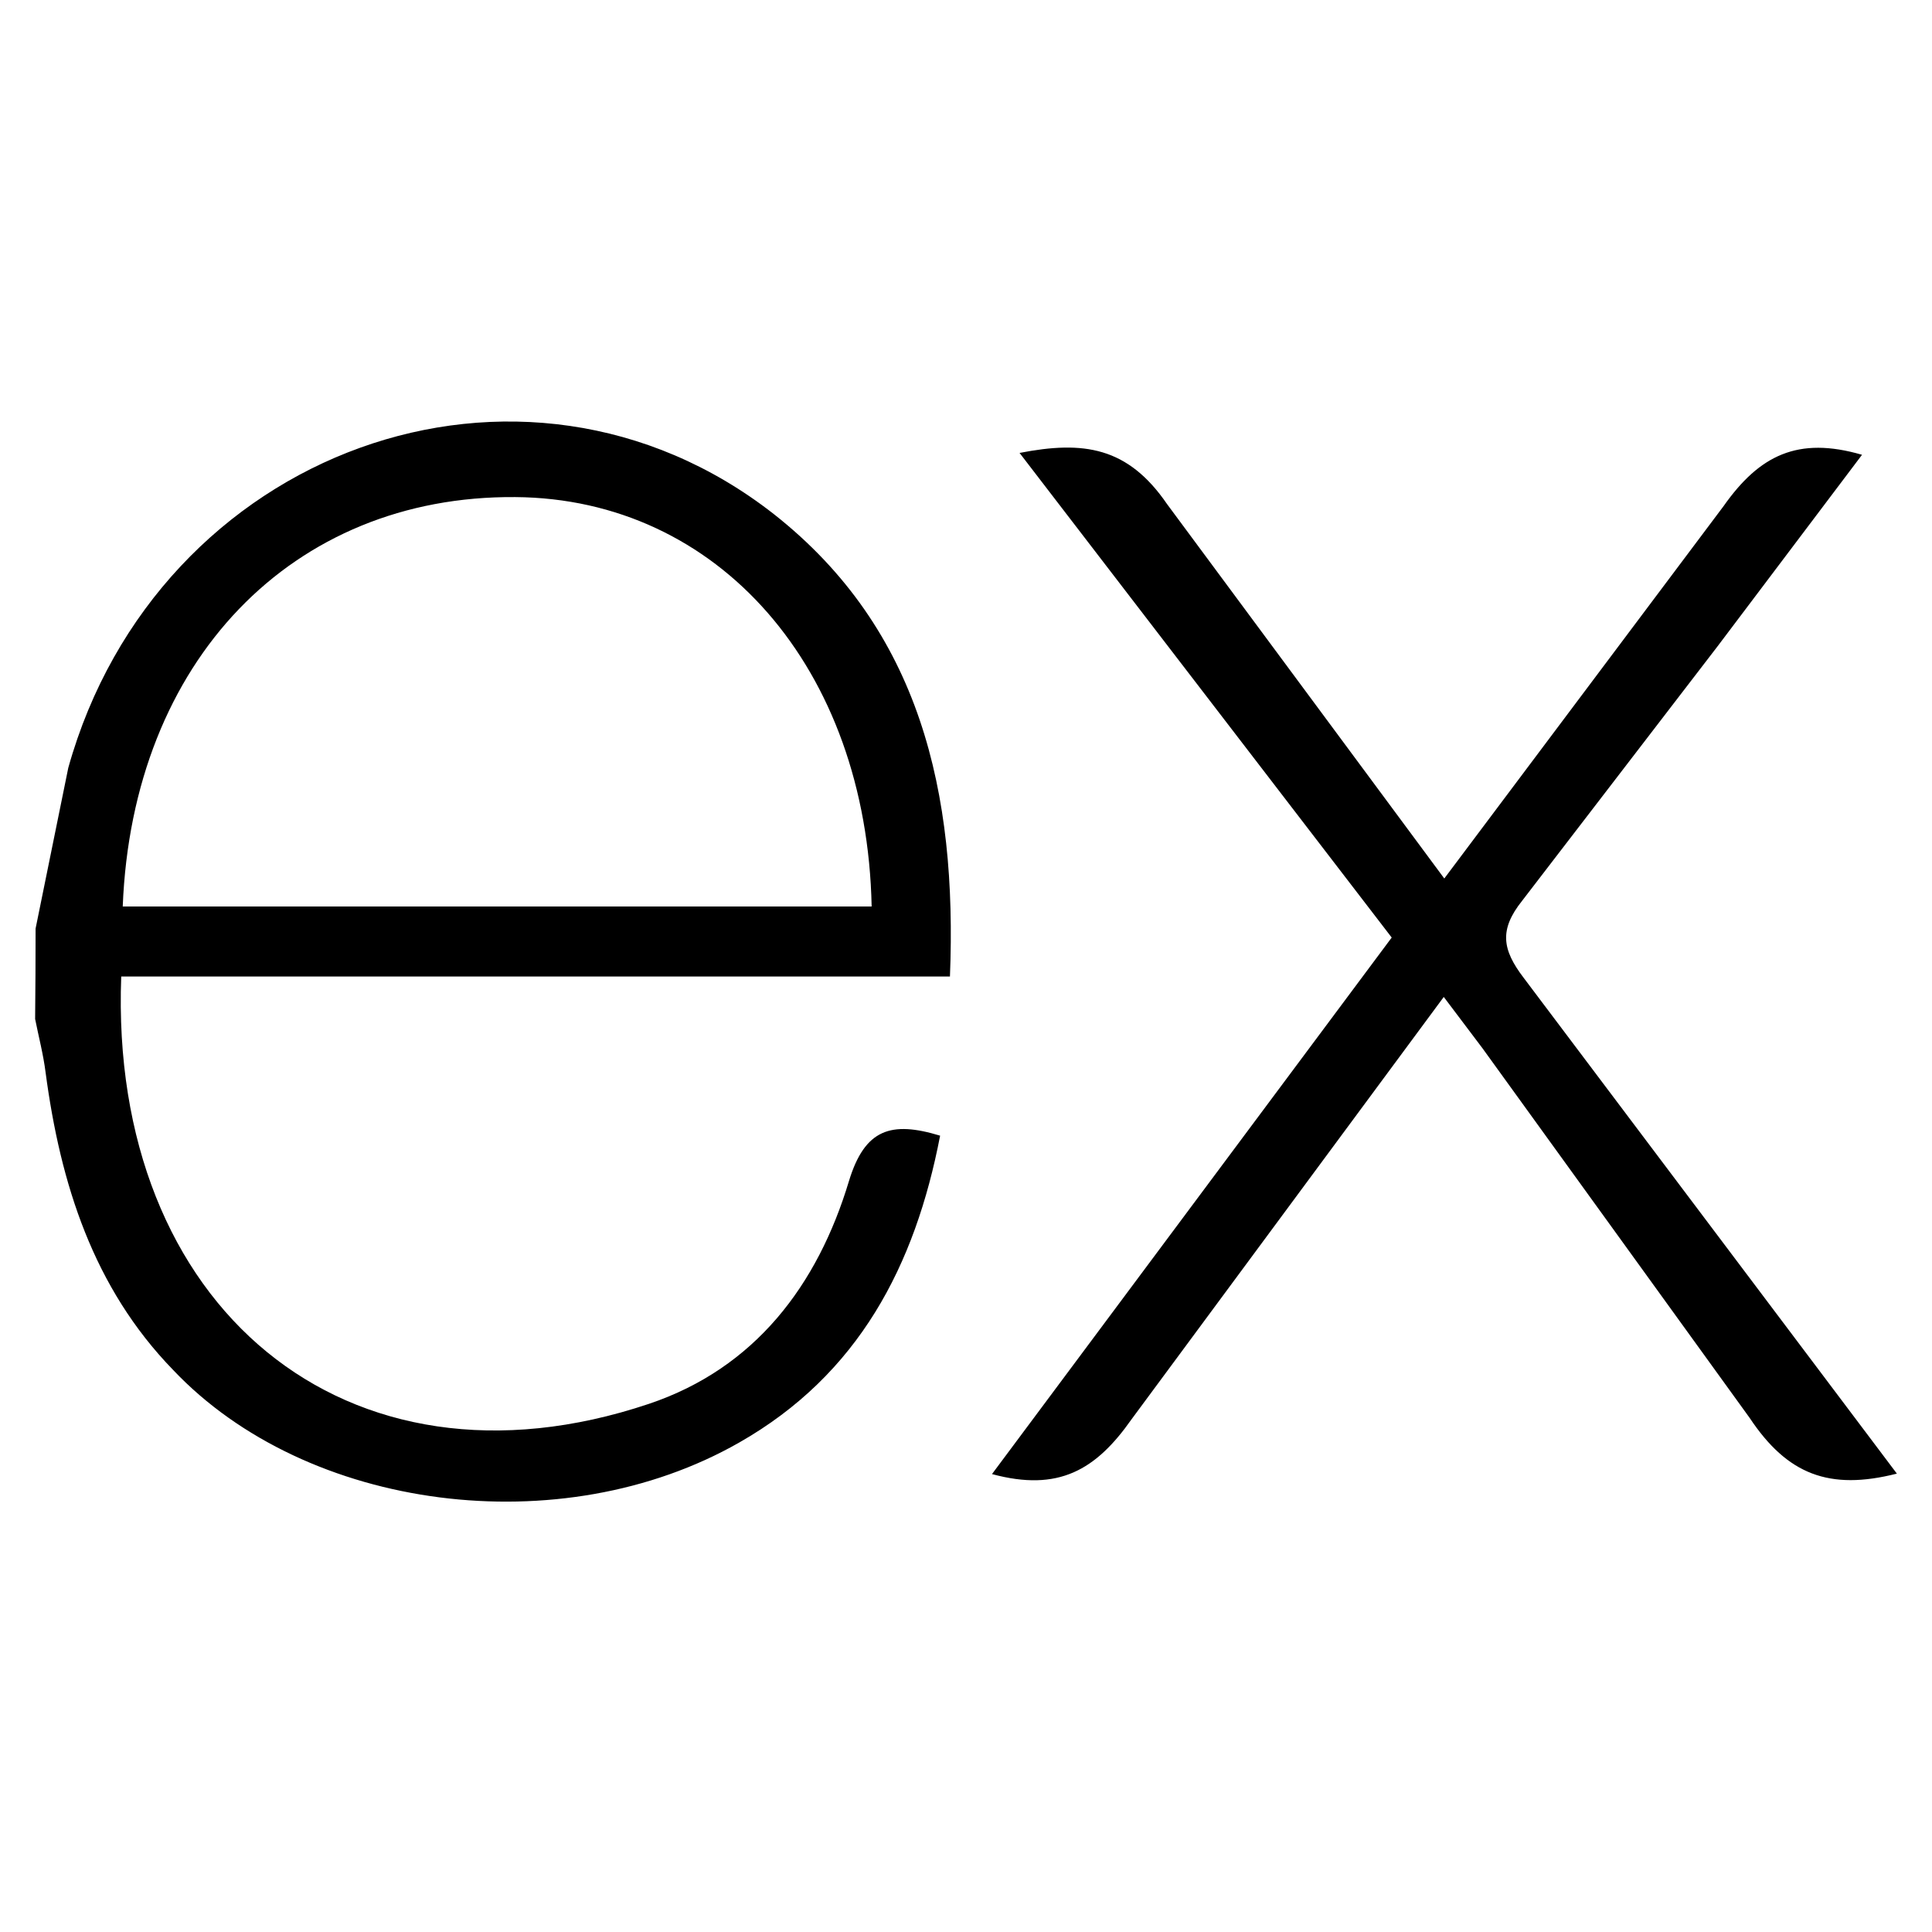
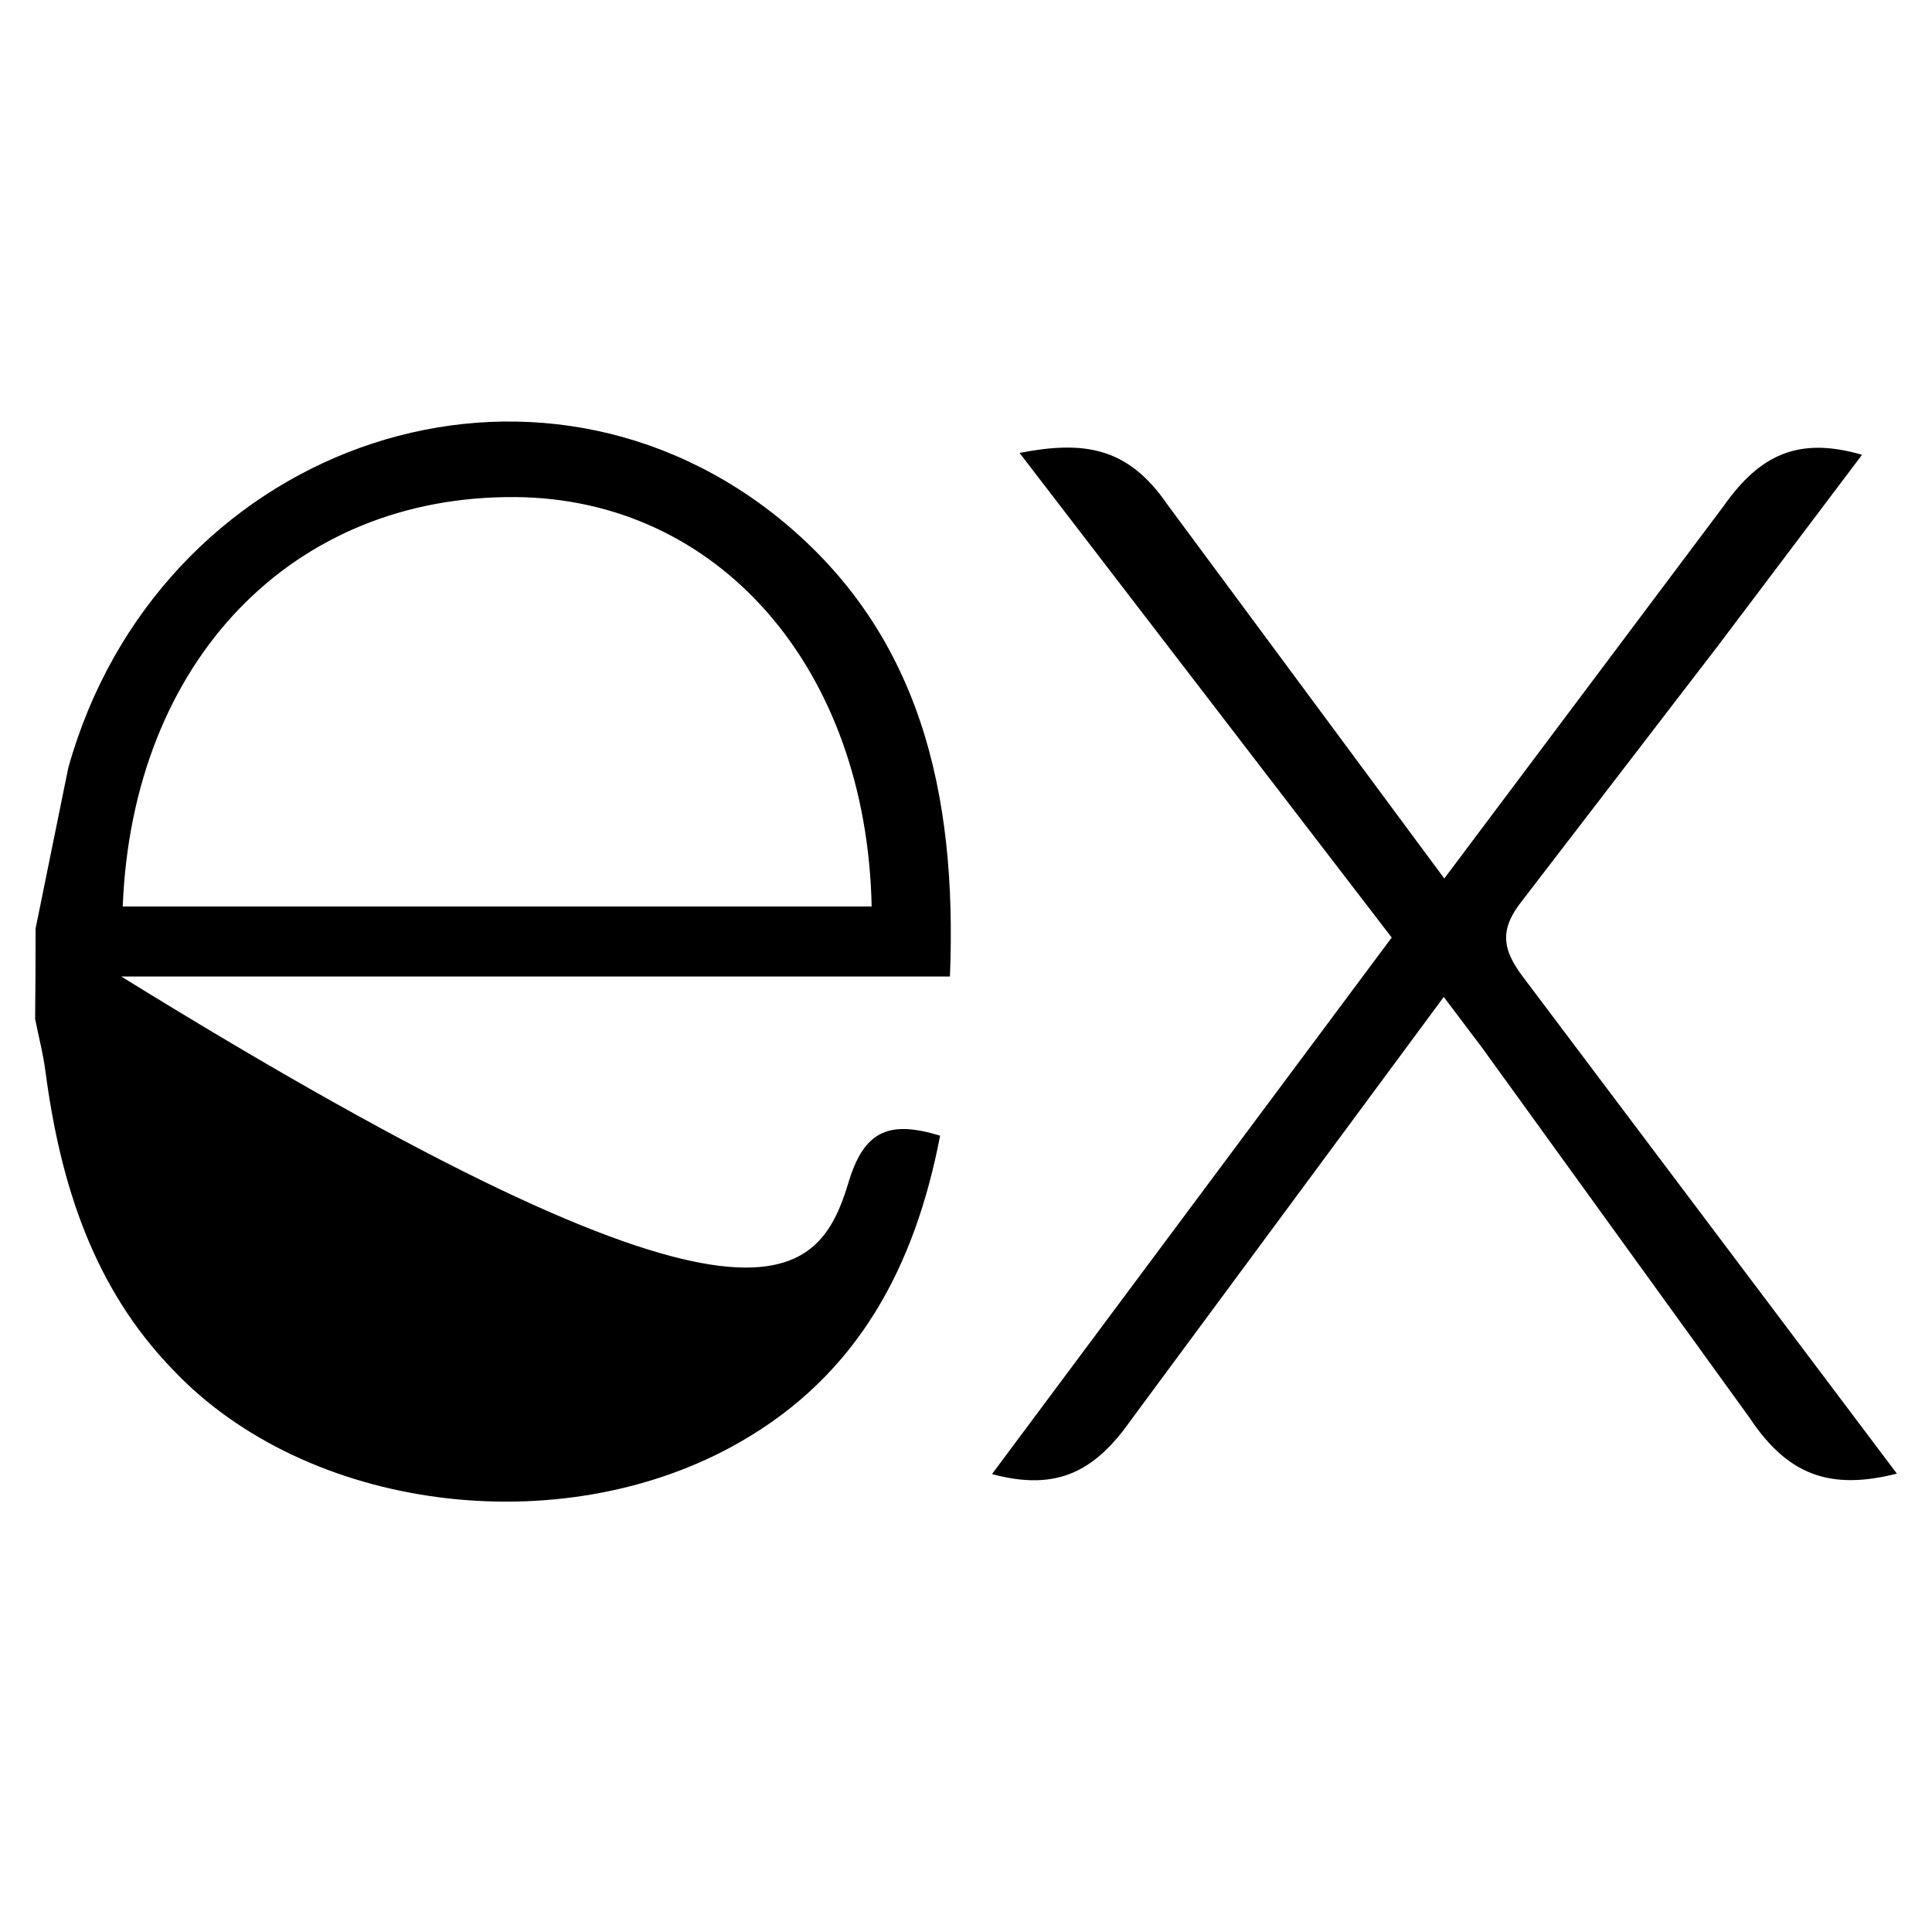
<svg xmlns="http://www.w3.org/2000/svg" width="55" height="55" viewBox="0 0 55 55" fill="none">
-   <path d="M54 41.951C52.072 42.441 50.88 41.973 49.81 40.366L42.201 29.839L41.101 28.381L32.215 40.401C31.2 41.847 30.135 42.476 28.24 41.964L39.619 26.69L29.025 12.894C30.847 12.539 32.106 12.72 33.224 14.351L41.116 25.009L49.066 14.409C50.085 12.963 51.179 12.414 53.008 12.947L48.9 18.393L43.335 25.639C42.673 26.467 42.764 27.033 43.373 27.833L54 41.951ZM1.013 26.435L1.944 21.858C4.478 12.798 14.863 9.033 22.024 14.631C26.21 17.924 27.25 22.581 27.043 27.799H3.451C3.097 37.189 9.856 42.857 18.473 39.965C21.496 38.95 23.277 36.583 24.168 33.622C24.62 32.138 25.368 31.906 26.763 32.33C26.051 36.033 24.444 39.127 21.049 41.063C15.976 43.962 8.735 43.024 4.925 38.996C2.656 36.659 1.719 33.698 1.298 30.531C1.232 30.008 1.099 29.509 1 29.008C1.009 28.151 1.013 27.294 1.013 26.437V26.435ZM3.494 25.806H24.814C24.674 19.015 20.446 14.192 14.667 14.151C8.324 14.101 3.769 18.81 3.494 25.806Z" fill="black" />
+   <path d="M54 41.951C52.072 42.441 50.88 41.973 49.81 40.366L42.201 29.839L41.101 28.381L32.215 40.401C31.2 41.847 30.135 42.476 28.24 41.964L39.619 26.69L29.025 12.894C30.847 12.539 32.106 12.72 33.224 14.351L41.116 25.009L49.066 14.409C50.085 12.963 51.179 12.414 53.008 12.947L48.9 18.393L43.335 25.639C42.673 26.467 42.764 27.033 43.373 27.833L54 41.951ZM1.013 26.435L1.944 21.858C4.478 12.798 14.863 9.033 22.024 14.631C26.21 17.924 27.25 22.581 27.043 27.799H3.451C21.496 38.95 23.277 36.583 24.168 33.622C24.62 32.138 25.368 31.906 26.763 32.33C26.051 36.033 24.444 39.127 21.049 41.063C15.976 43.962 8.735 43.024 4.925 38.996C2.656 36.659 1.719 33.698 1.298 30.531C1.232 30.008 1.099 29.509 1 29.008C1.009 28.151 1.013 27.294 1.013 26.437V26.435ZM3.494 25.806H24.814C24.674 19.015 20.446 14.192 14.667 14.151C8.324 14.101 3.769 18.81 3.494 25.806Z" fill="black" />
</svg>